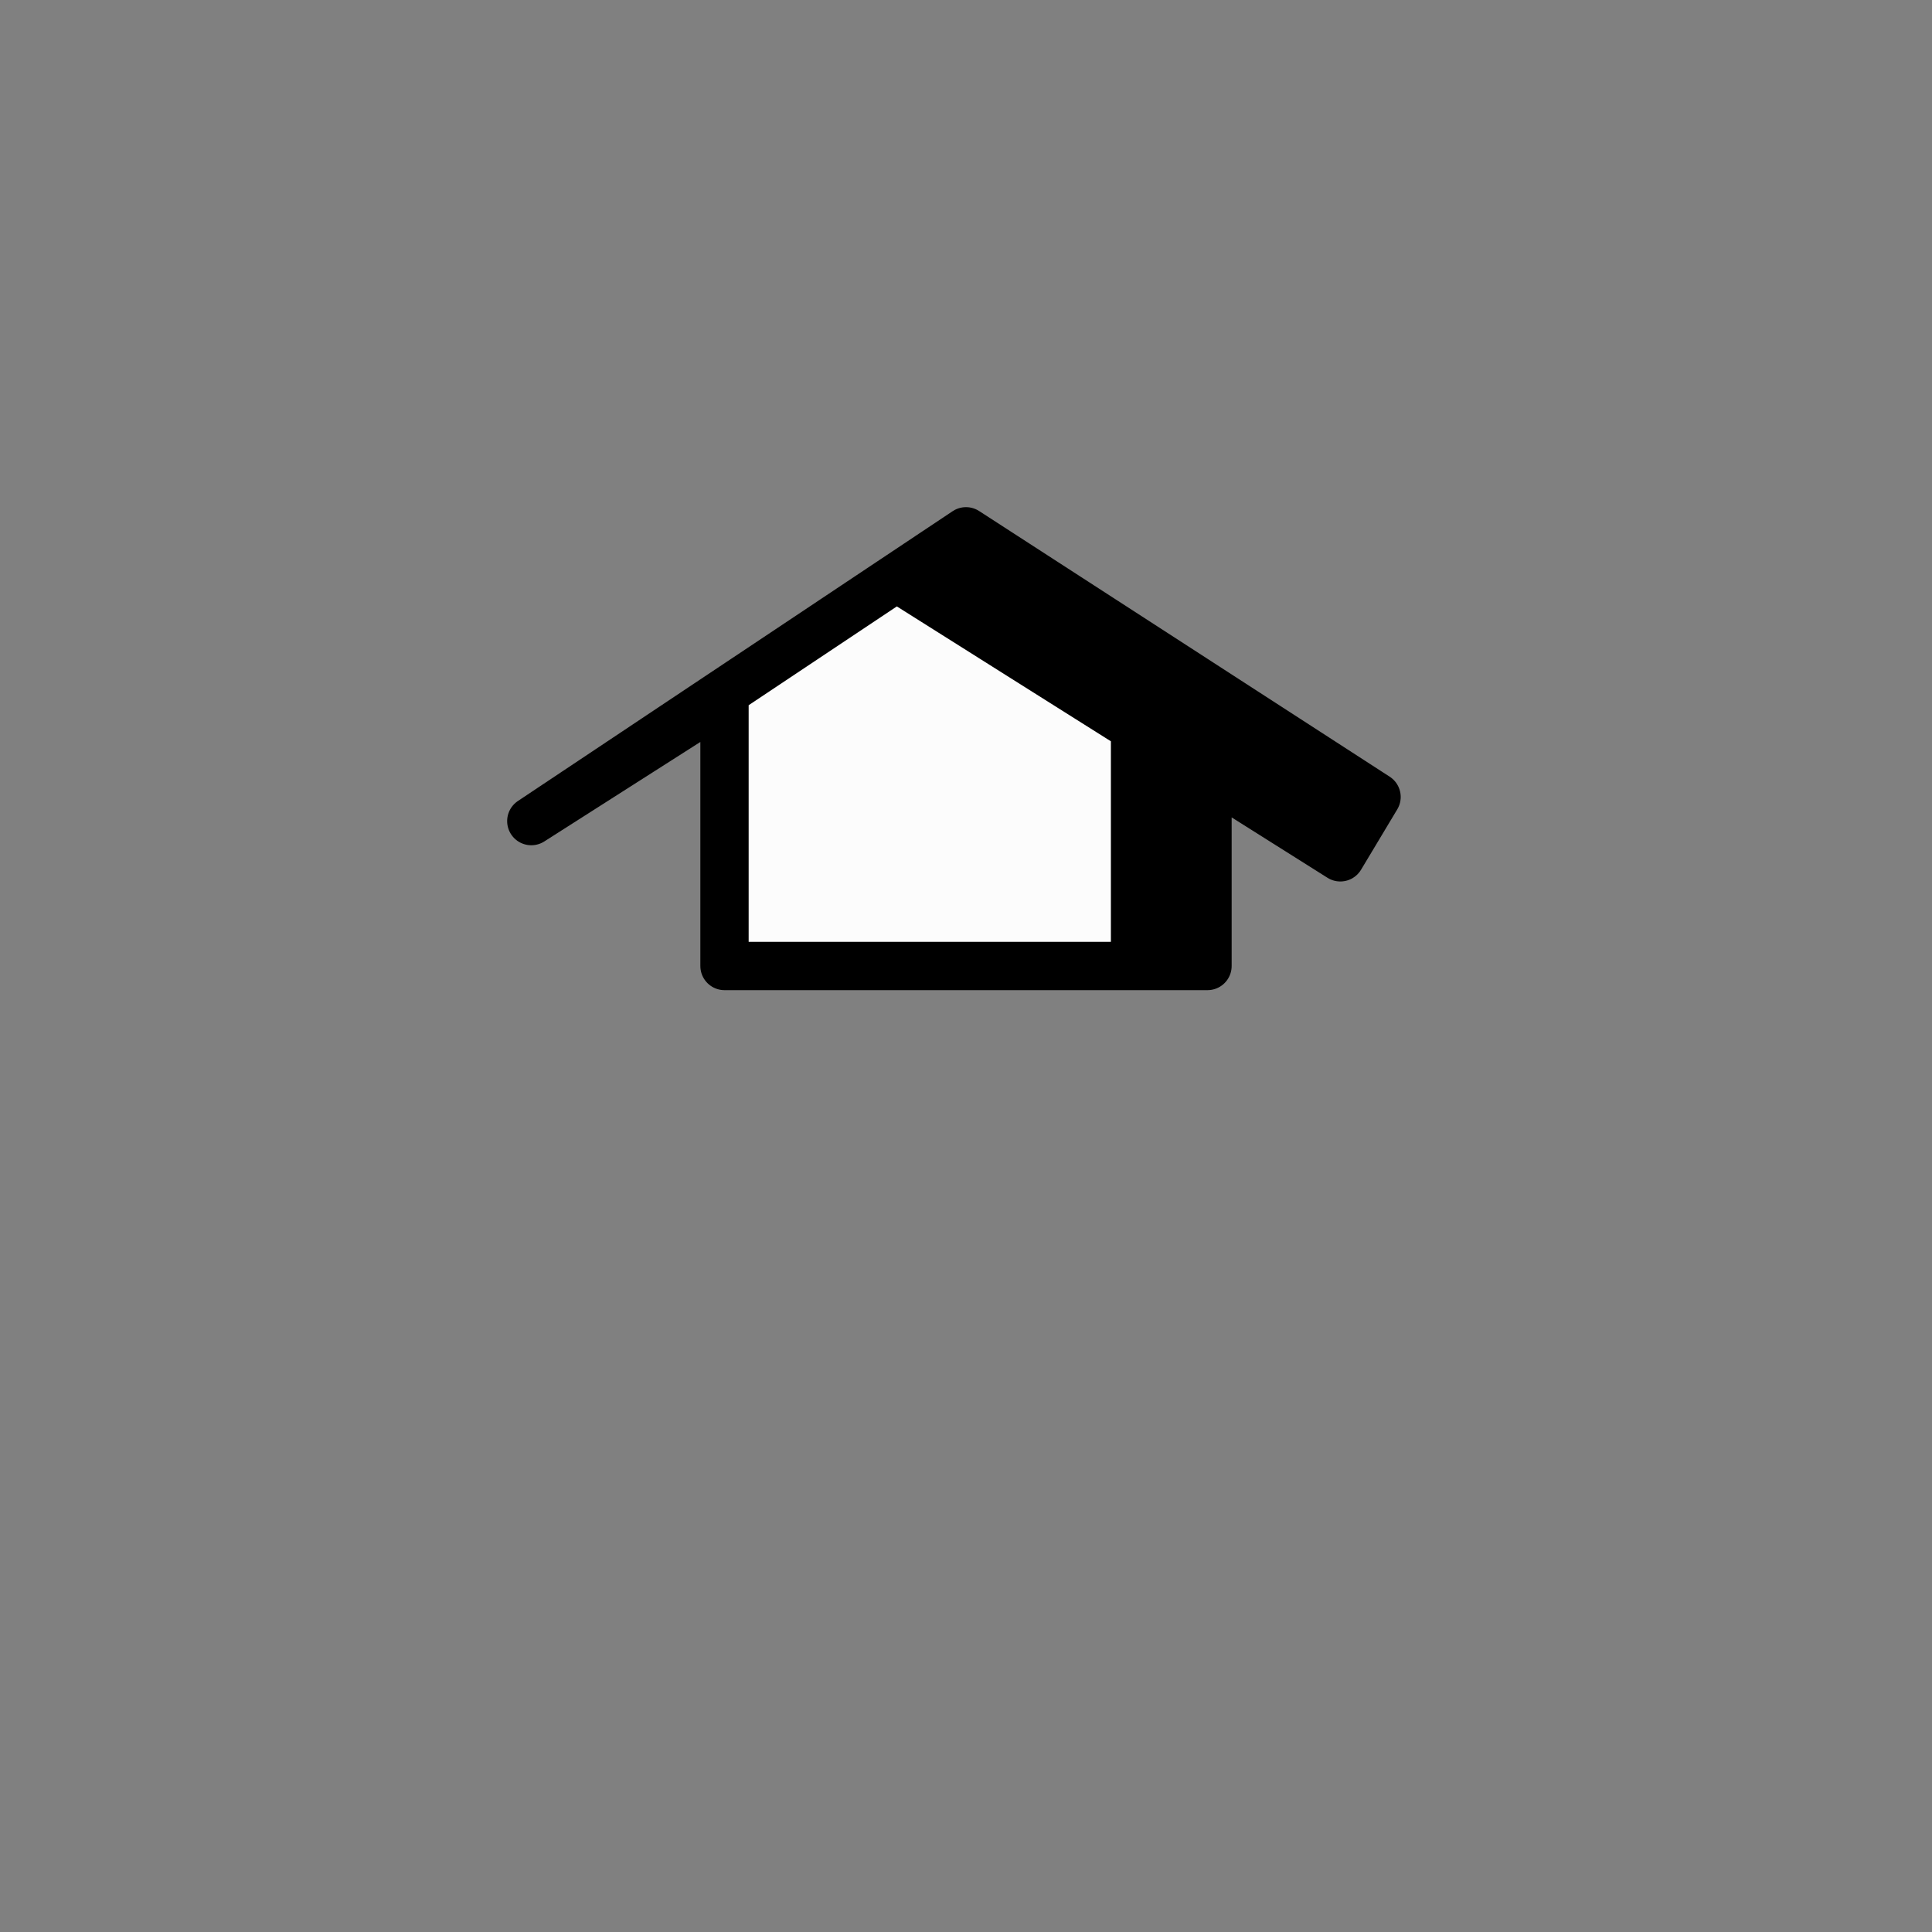
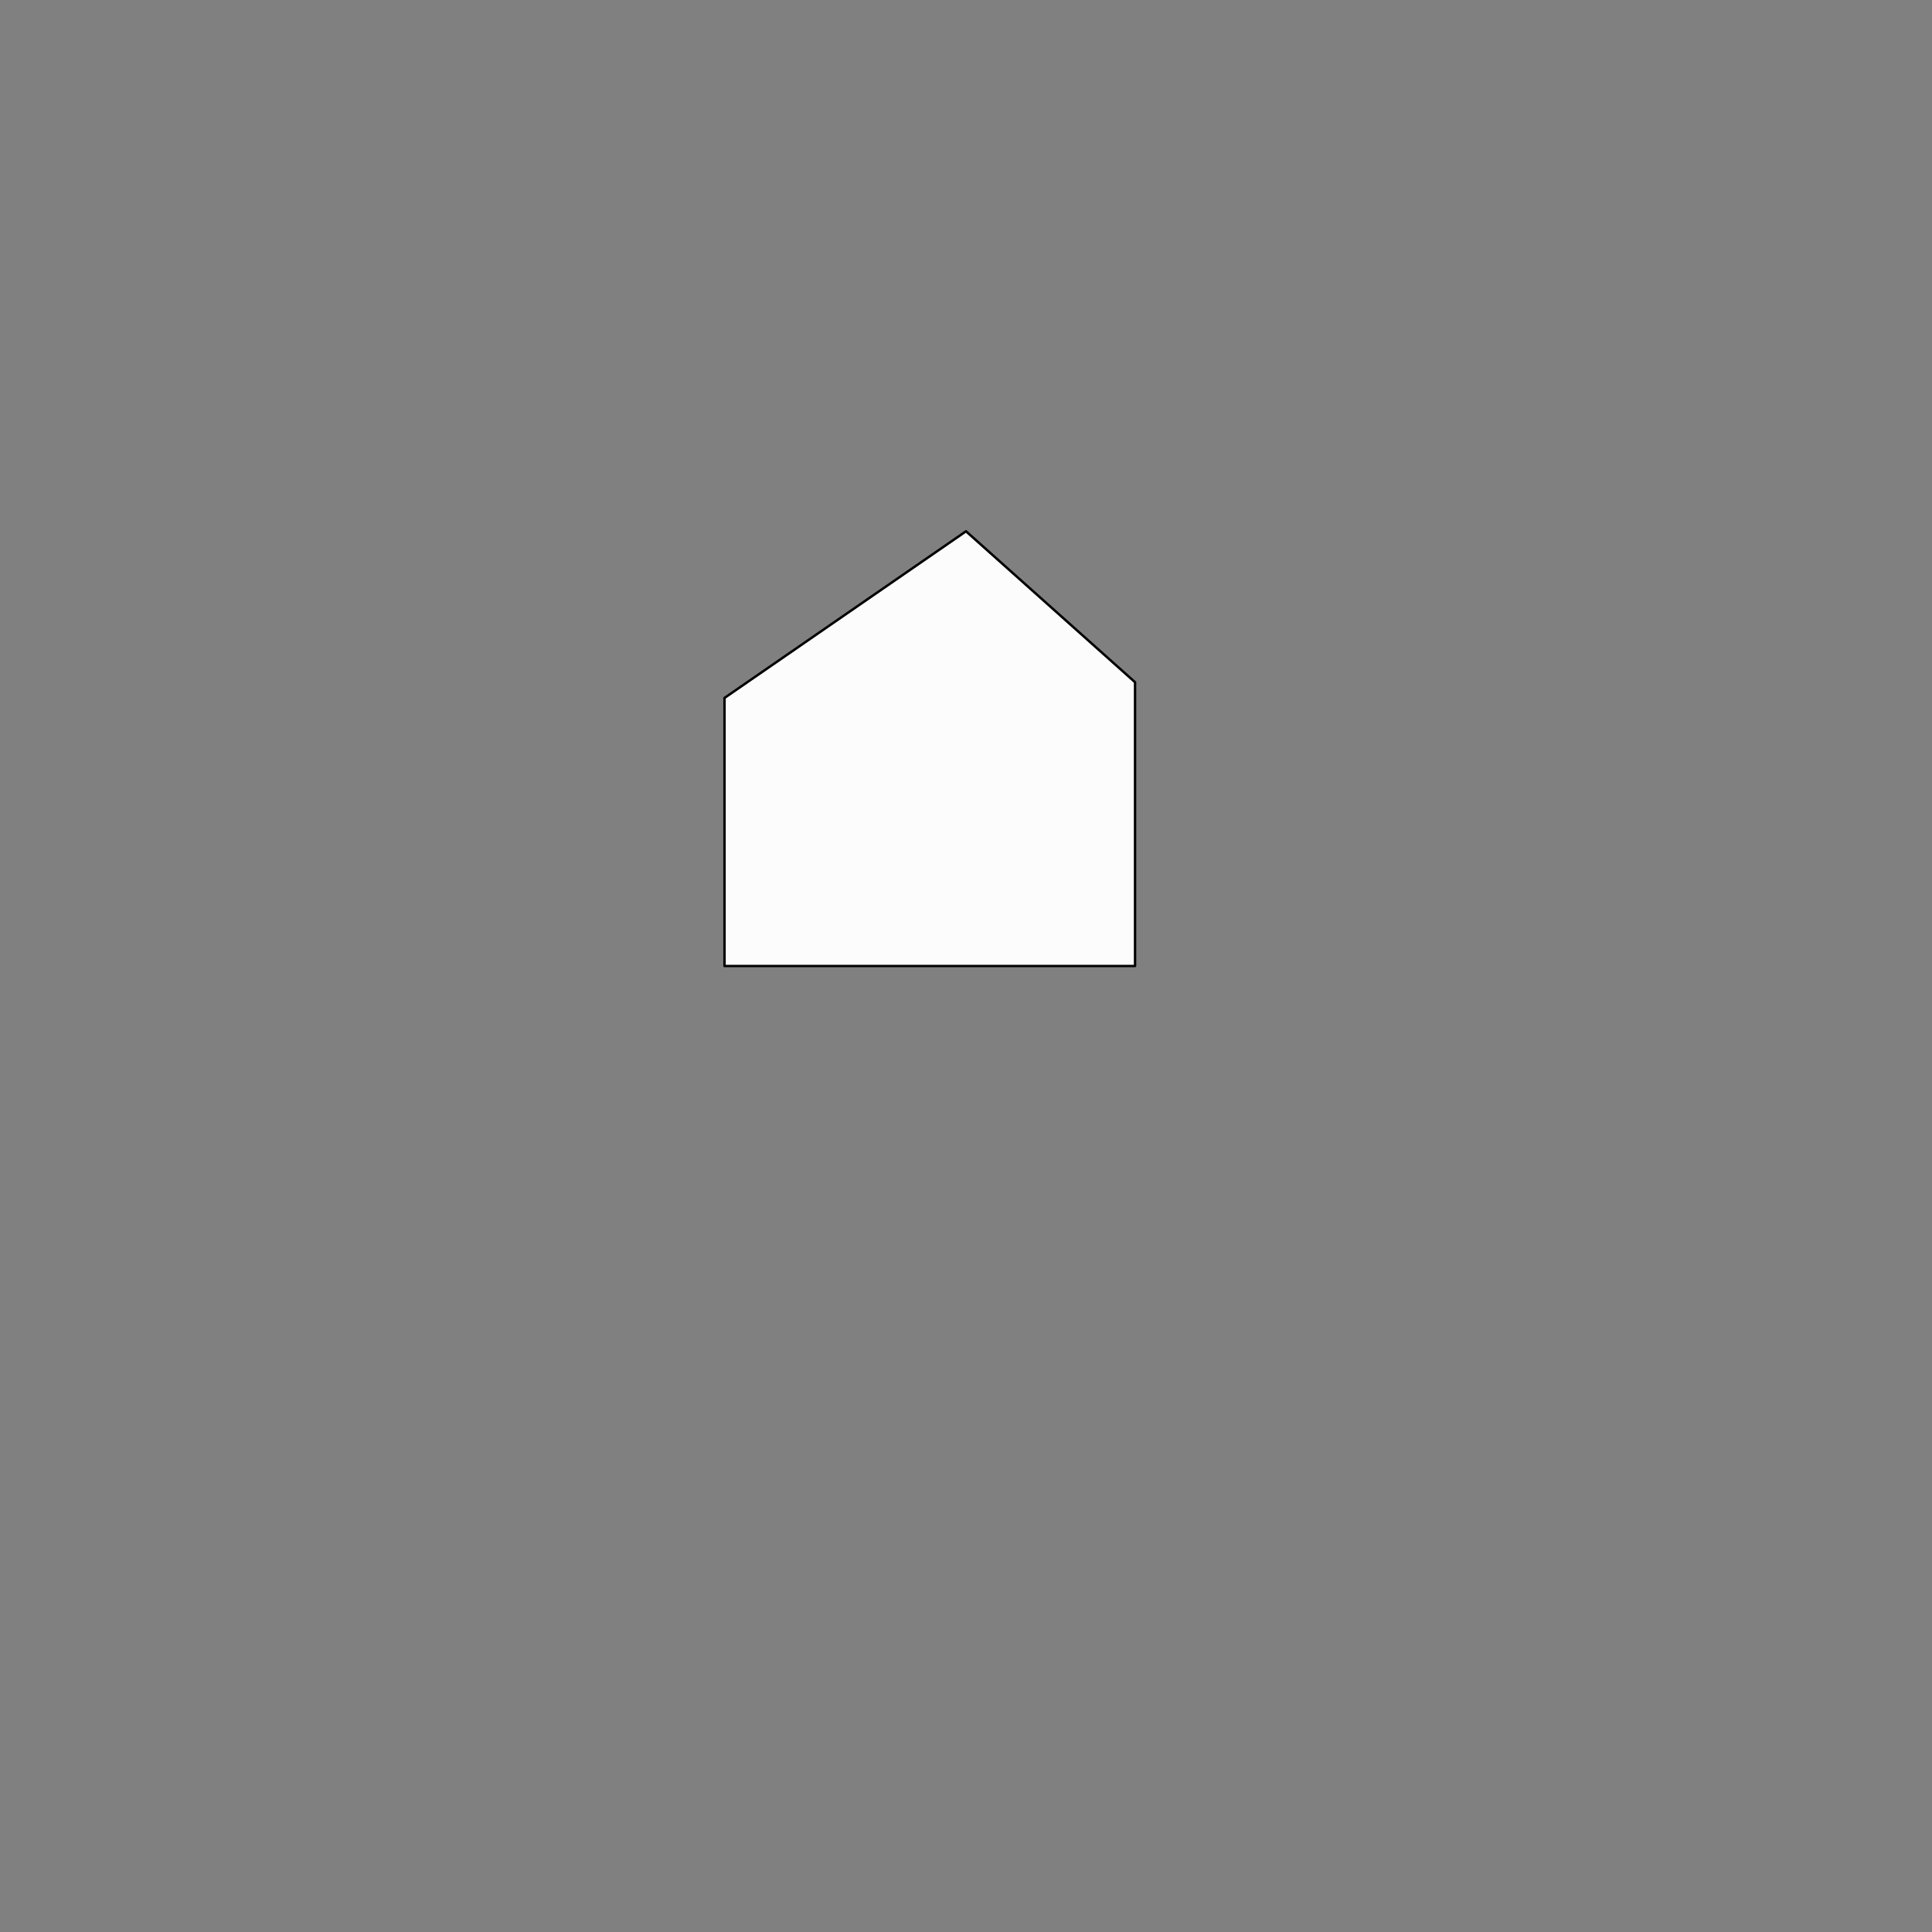
<svg xmlns="http://www.w3.org/2000/svg" width="800" height="800">
  <rect width="100%" height="100%" fill="#808080" stroke="none" />
  <g fill="none" transform="matrix(1,0,0,-1,400,400)" stroke-width="10" stroke-linejoin="round" stroke-linecap="round">
    <g id="schutzhuette">
      <path d="      M -100,0     L -100,111     L 0,180     L 70,117.5     L 70,0     L -100,0   " stroke-width="1" stroke="black" fill="#fcfcfc" zx="0" zy="50" />
-       <path d="     M 0,0     L -100,0     L -100,111     L -180,60     L 0,180     L 170,70     L 155,45     L -27.5,160     L -7.5,170     L 160,60     L 70,117.5     L 70,0     L 85,0     L 85,110     L 85,0     L 100,0     L 100,100     L 100,0     L 0,0   " stroke-width="20" stroke="black" />
    </g>
  </g>
</svg>